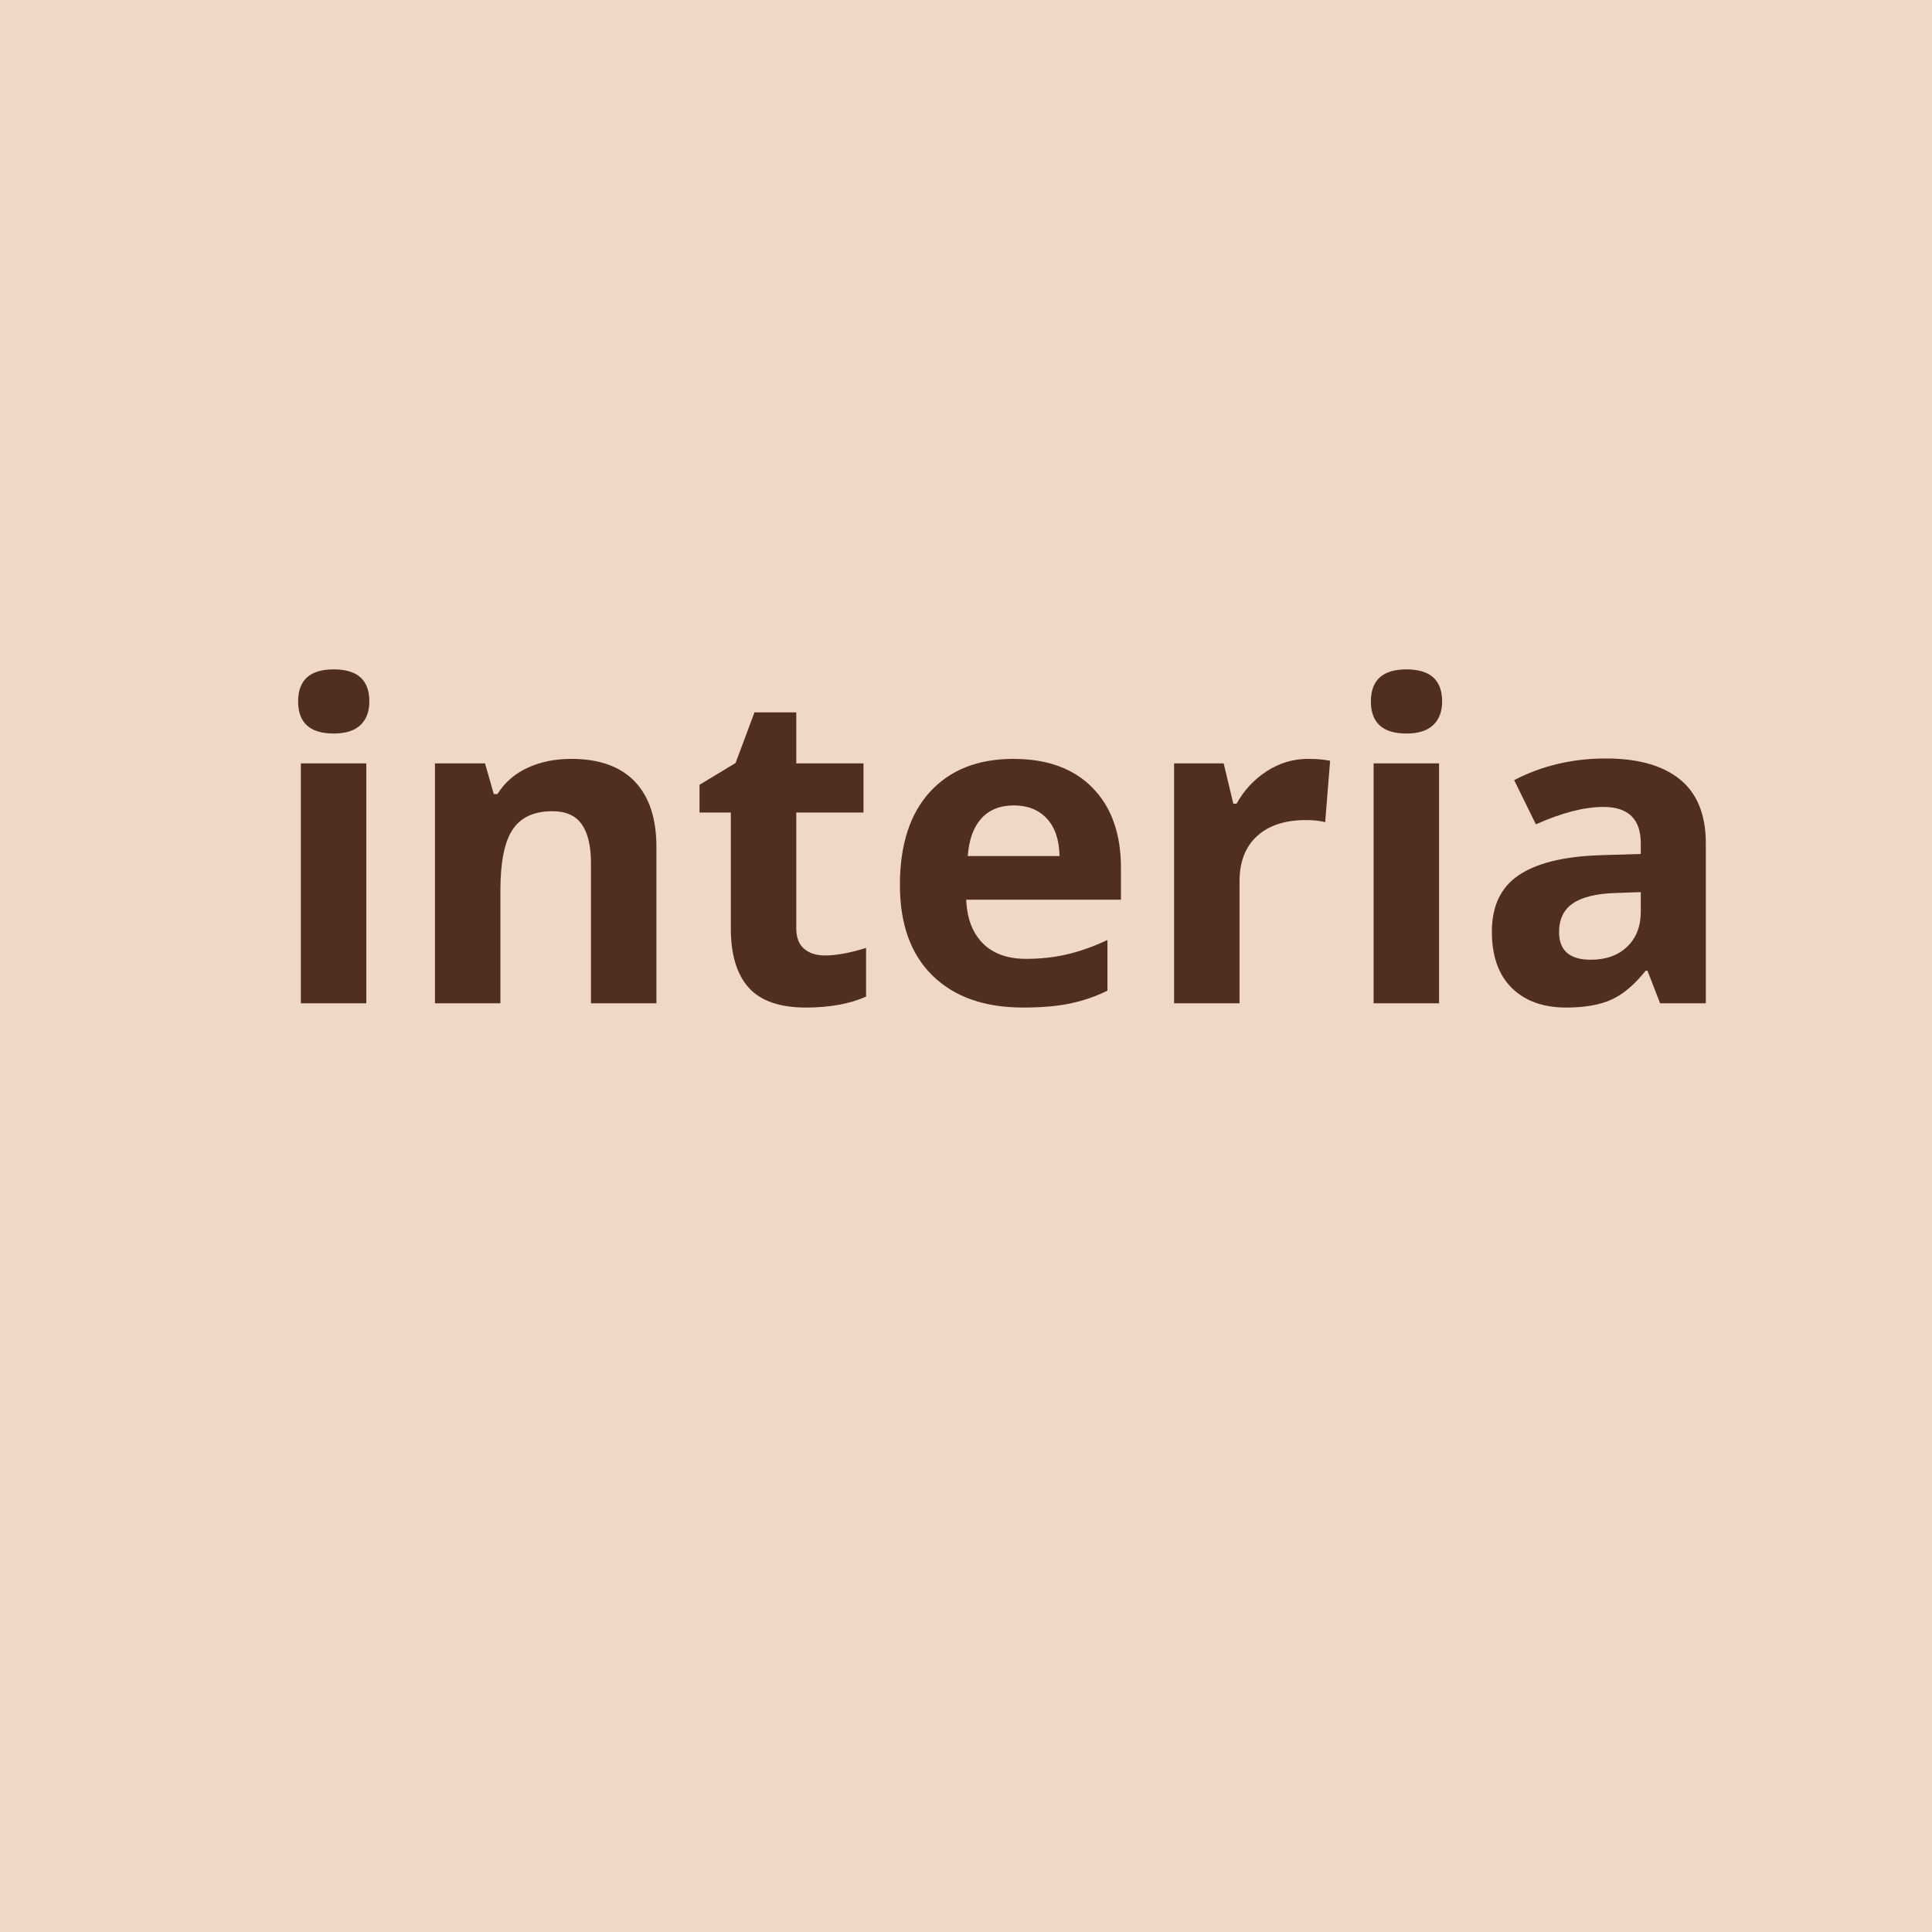
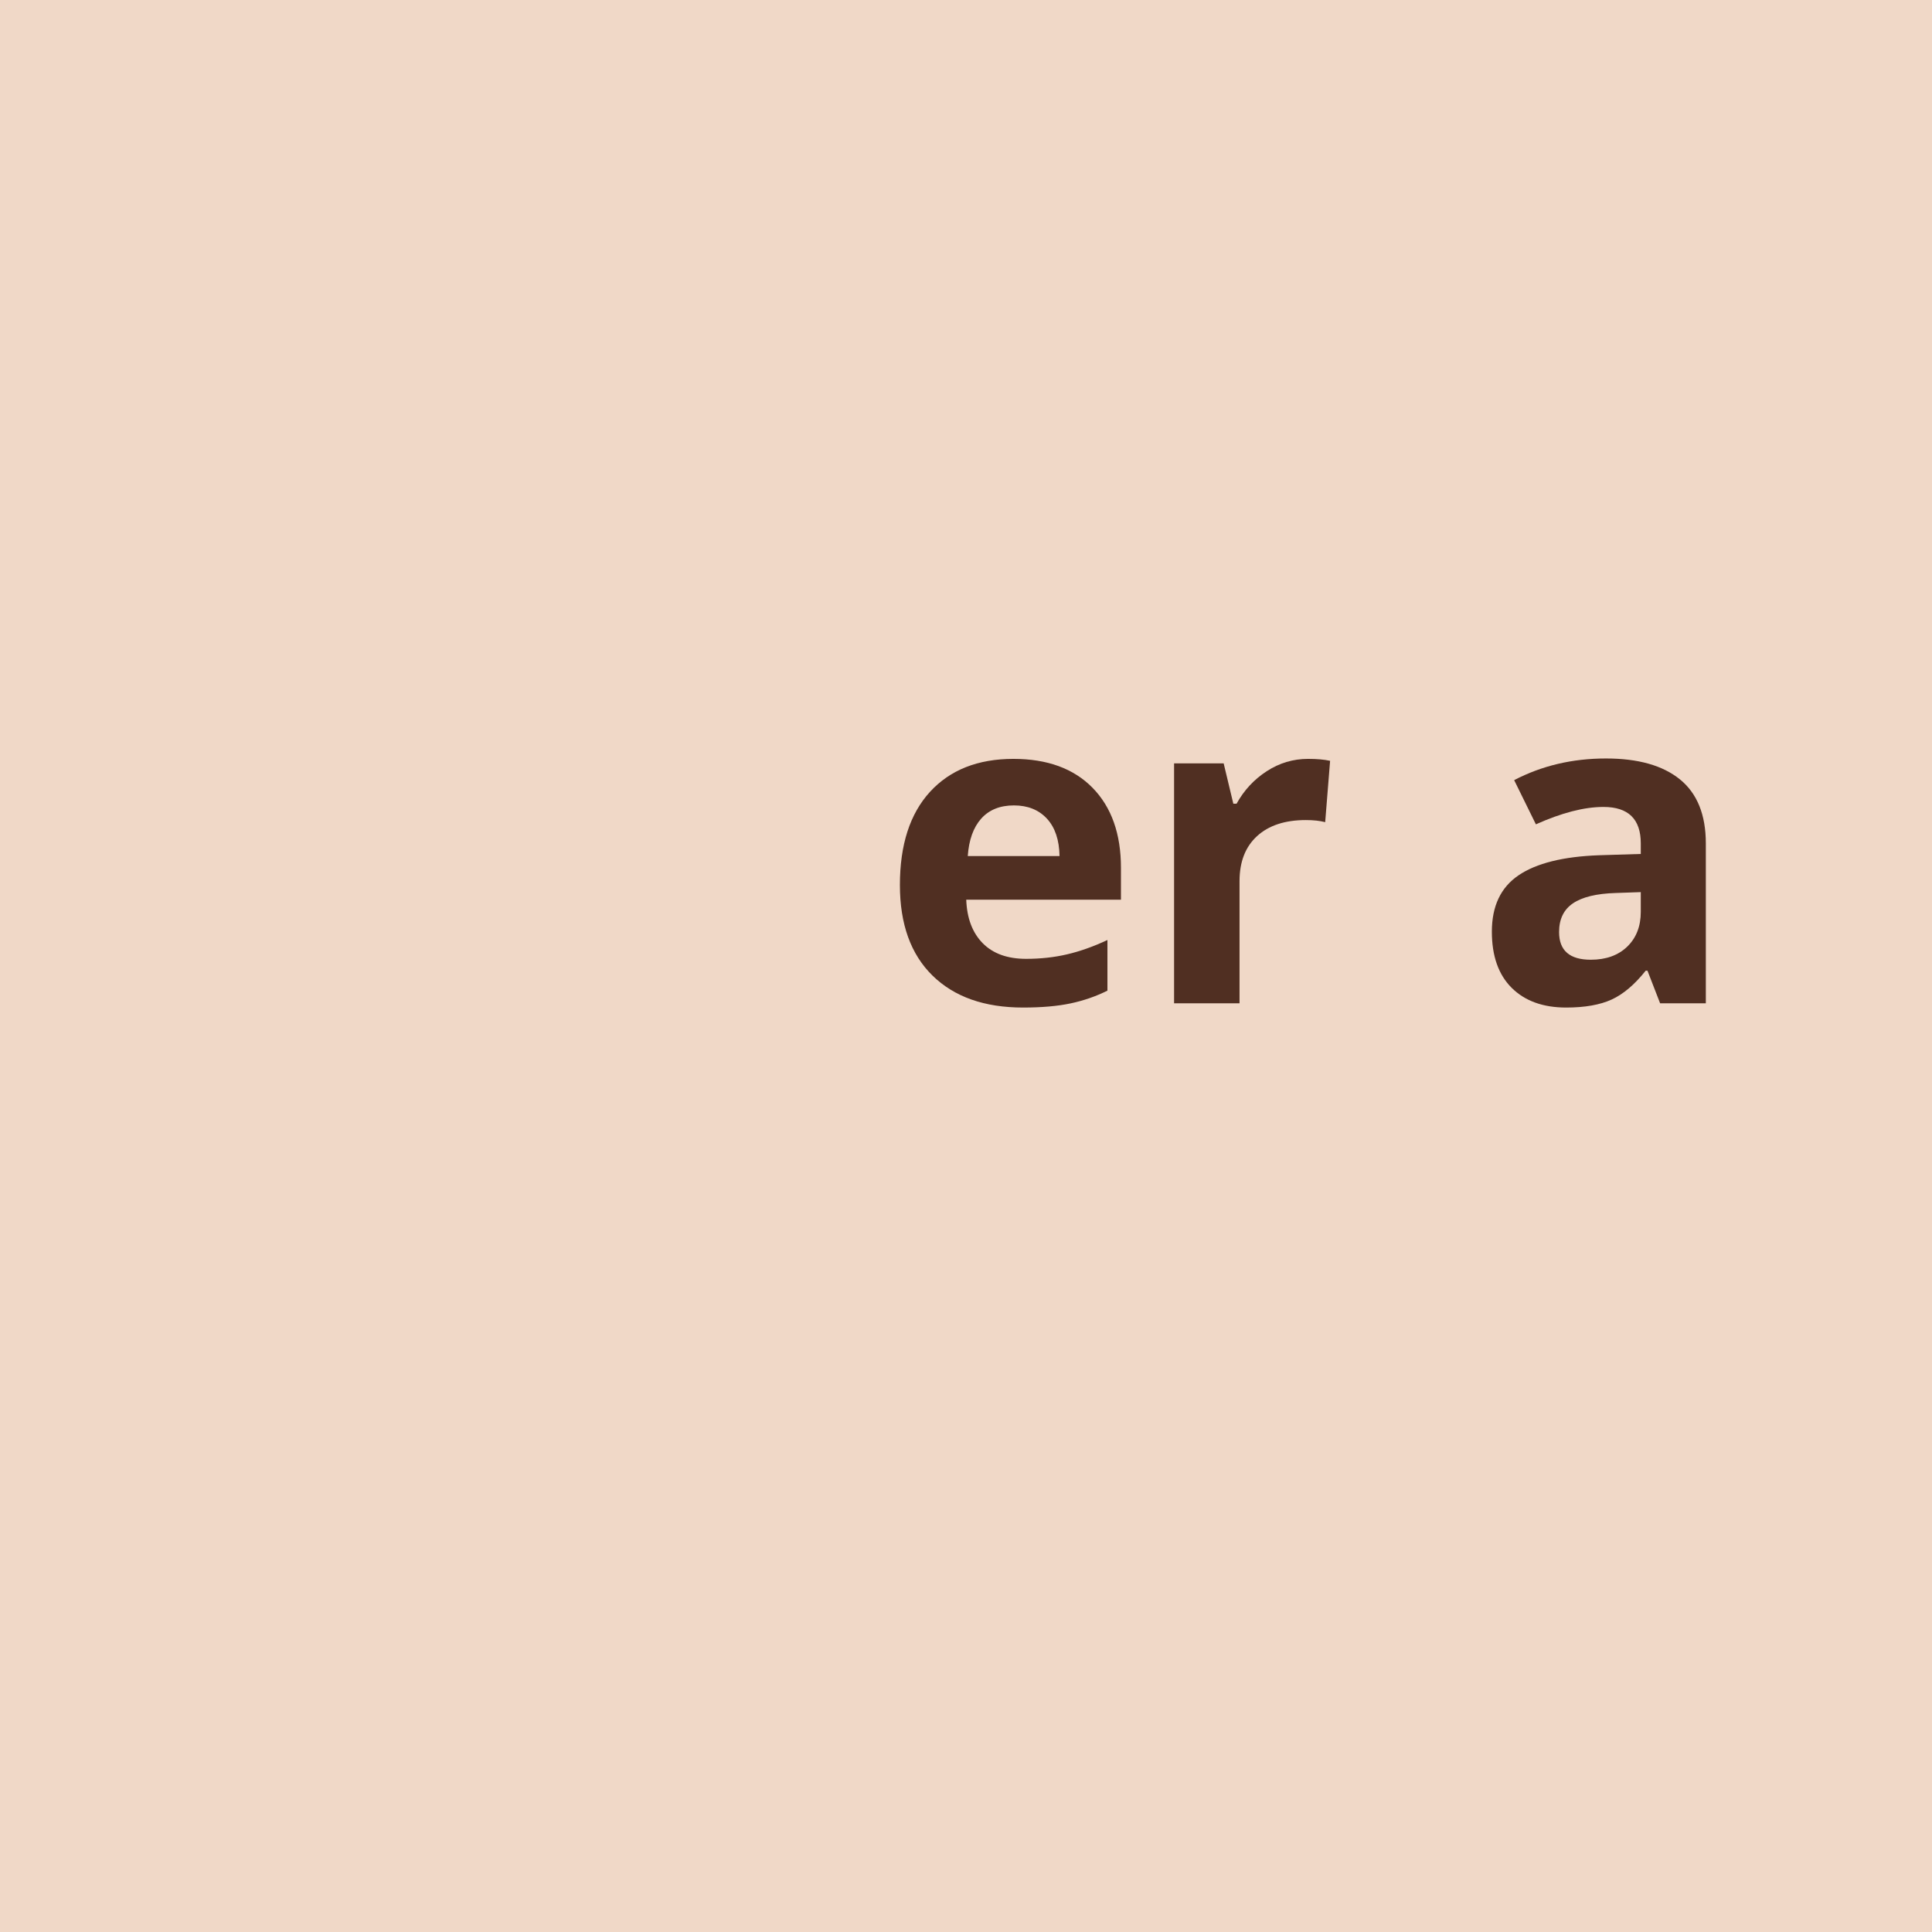
<svg xmlns="http://www.w3.org/2000/svg" version="1.0" preserveAspectRatio="xMidYMid meet" height="500" viewBox="0 0 375 375" zoomAndPan="magnify" width="500">
  <defs>
    <g />
    <clipPath id="fd92d28f0b">
      <rect height="118" y="0" width="288" x="0" />
    </clipPath>
  </defs>
-   <rect fill-opacity="1" height="450" y="-37.5" fill="#ffffff" width="450" x="-37.5" />
  <rect fill-opacity="1" height="450" y="-37.5" fill="#f0d8c7" width="450" x="-37.5" />
  <g transform="matrix(1, 0, 0, 1, 51, 103)">
    <g clip-path="url(#fd92d28f0b)">
      <g fill-opacity="1" fill="#502f22">
        <g transform="translate(0.74, 91.736)">
          <g>
-             <path d="M 6.125 -58.594 C 6.125 -62.738 8.426 -64.812 13.031 -64.812 C 17.645 -64.812 19.953 -62.738 19.953 -58.594 C 19.953 -56.625 19.375 -55.094 18.219 -54 C 17.07 -52.906 15.344 -52.359 13.031 -52.359 C 8.426 -52.359 6.125 -54.438 6.125 -58.594 Z M 19.359 0 L 6.656 0 L 6.656 -46.562 L 19.359 -46.562 Z M 19.359 0" />
-           </g>
+             </g>
        </g>
      </g>
      <g fill-opacity="1" fill="#502f22">
        <g transform="translate(26.768, 91.736)">
          <g>
-             <path d="M 49.641 0 L 36.938 0 L 36.938 -27.203 C 36.938 -30.555 36.336 -33.07 35.141 -34.75 C 33.953 -36.438 32.055 -37.281 29.453 -37.281 C 25.891 -37.281 23.316 -36.094 21.734 -33.719 C 20.148 -31.344 19.359 -27.406 19.359 -21.906 L 19.359 0 L 6.656 0 L 6.656 -46.562 L 16.375 -46.562 L 18.078 -40.609 L 18.781 -40.609 C 20.195 -42.859 22.145 -44.555 24.625 -45.703 C 27.113 -46.859 29.941 -47.438 33.109 -47.438 C 38.523 -47.438 42.633 -45.973 45.438 -43.047 C 48.238 -40.117 49.641 -35.891 49.641 -30.359 Z M 49.641 0" />
-           </g>
+             </g>
        </g>
      </g>
      <g fill-opacity="1" fill="#502f22">
        <g transform="translate(82.821, 91.736)">
          <g>
-             <path d="M 26.281 -9.281 C 28.5 -9.281 31.164 -9.77 34.281 -10.75 L 34.281 -1.297 C 31.113 0.117 27.223 0.828 22.609 0.828 C 17.535 0.828 13.836 -0.453 11.516 -3.016 C 9.191 -5.586 8.031 -9.441 8.031 -14.578 L 8.031 -37.031 L 1.953 -37.031 L 1.953 -42.406 L 8.953 -46.641 L 12.625 -56.469 L 20.734 -56.469 L 20.734 -46.562 L 33.781 -46.562 L 33.781 -37.031 L 20.734 -37.031 L 20.734 -14.578 C 20.734 -12.773 21.238 -11.441 22.25 -10.578 C 23.27 -9.711 24.613 -9.281 26.281 -9.281 Z M 26.281 -9.281" />
-           </g>
+             </g>
        </g>
      </g>
      <g fill-opacity="1" fill="#502f22">
        <g transform="translate(119.843, 91.736)">
          <g>
            <path d="M 25.953 -38.406 C 23.254 -38.406 21.141 -37.551 19.609 -35.844 C 18.086 -34.133 17.219 -31.711 17 -28.578 L 34.812 -28.578 C 34.758 -31.711 33.941 -34.133 32.359 -35.844 C 30.773 -37.551 28.641 -38.406 25.953 -38.406 Z M 27.734 0.828 C 20.242 0.828 14.383 -1.238 10.156 -5.375 C 5.938 -9.508 3.828 -15.367 3.828 -22.953 C 3.828 -30.754 5.773 -36.785 9.672 -41.047 C 13.578 -45.305 18.973 -47.438 25.859 -47.438 C 32.441 -47.438 37.566 -45.562 41.234 -41.812 C 44.898 -38.062 46.734 -32.883 46.734 -26.281 L 46.734 -20.109 L 16.703 -20.109 C 16.836 -16.504 17.906 -13.688 19.906 -11.656 C 21.906 -9.633 24.711 -8.625 28.328 -8.625 C 31.129 -8.625 33.781 -8.914 36.281 -9.5 C 38.781 -10.082 41.391 -11.008 44.109 -12.281 L 44.109 -2.453 C 41.891 -1.348 39.516 -0.523 36.984 0.016 C 34.453 0.555 31.367 0.828 27.734 0.828 Z M 27.734 0.828" />
          </g>
        </g>
      </g>
      <g fill-opacity="1" fill="#502f22">
        <g transform="translate(170.233, 91.736)">
          <g>
            <path d="M 32.656 -47.438 C 34.375 -47.438 35.801 -47.312 36.938 -47.062 L 35.984 -35.156 C 34.953 -35.426 33.703 -35.562 32.234 -35.562 C 28.18 -35.562 25.02 -34.52 22.75 -32.438 C 20.488 -30.363 19.359 -27.453 19.359 -23.703 L 19.359 0 L 6.656 0 L 6.656 -46.562 L 16.281 -46.562 L 18.156 -38.734 L 18.781 -38.734 C 20.227 -41.348 22.18 -43.453 24.641 -45.047 C 27.098 -46.641 29.77 -47.438 32.656 -47.438 Z M 32.656 -47.438" />
          </g>
        </g>
      </g>
      <g fill-opacity="1" fill="#502f22">
        <g transform="translate(208.963, 91.736)">
          <g>
-             <path d="M 6.125 -58.594 C 6.125 -62.738 8.426 -64.812 13.031 -64.812 C 17.645 -64.812 19.953 -62.738 19.953 -58.594 C 19.953 -56.625 19.375 -55.094 18.219 -54 C 17.07 -52.906 15.344 -52.359 13.031 -52.359 C 8.426 -52.359 6.125 -54.438 6.125 -58.594 Z M 19.359 0 L 6.656 0 L 6.656 -46.562 L 19.359 -46.562 Z M 19.359 0" />
-           </g>
+             </g>
        </g>
      </g>
      <g fill-opacity="1" fill="#502f22">
        <g transform="translate(234.991, 91.736)">
          <g>
            <path d="M 36.234 0 L 33.781 -6.328 L 33.438 -6.328 C 31.301 -3.641 29.102 -1.773 26.844 -0.734 C 24.582 0.305 21.633 0.828 18 0.828 C 13.52 0.828 9.992 -0.445 7.422 -3 C 4.859 -5.551 3.578 -9.188 3.578 -13.906 C 3.578 -18.852 5.305 -22.5 8.766 -24.844 C 12.223 -27.188 17.438 -28.484 24.406 -28.734 L 32.484 -28.984 L 32.484 -31.031 C 32.484 -35.75 30.066 -38.109 25.234 -38.109 C 21.516 -38.109 17.145 -36.984 12.125 -34.734 L 7.906 -43.312 C 13.27 -46.113 19.211 -47.516 25.734 -47.516 C 31.984 -47.516 36.773 -46.156 40.109 -43.438 C 43.441 -40.719 45.109 -36.582 45.109 -31.031 L 45.109 0 Z M 32.484 -21.578 L 27.578 -21.406 C 23.879 -21.289 21.129 -20.625 19.328 -19.406 C 17.523 -18.188 16.625 -16.328 16.625 -13.828 C 16.625 -10.242 18.676 -8.453 22.781 -8.453 C 25.727 -8.453 28.082 -9.297 29.844 -10.984 C 31.602 -12.68 32.484 -14.938 32.484 -17.75 Z M 32.484 -21.578" />
          </g>
        </g>
      </g>
    </g>
  </g>
</svg>